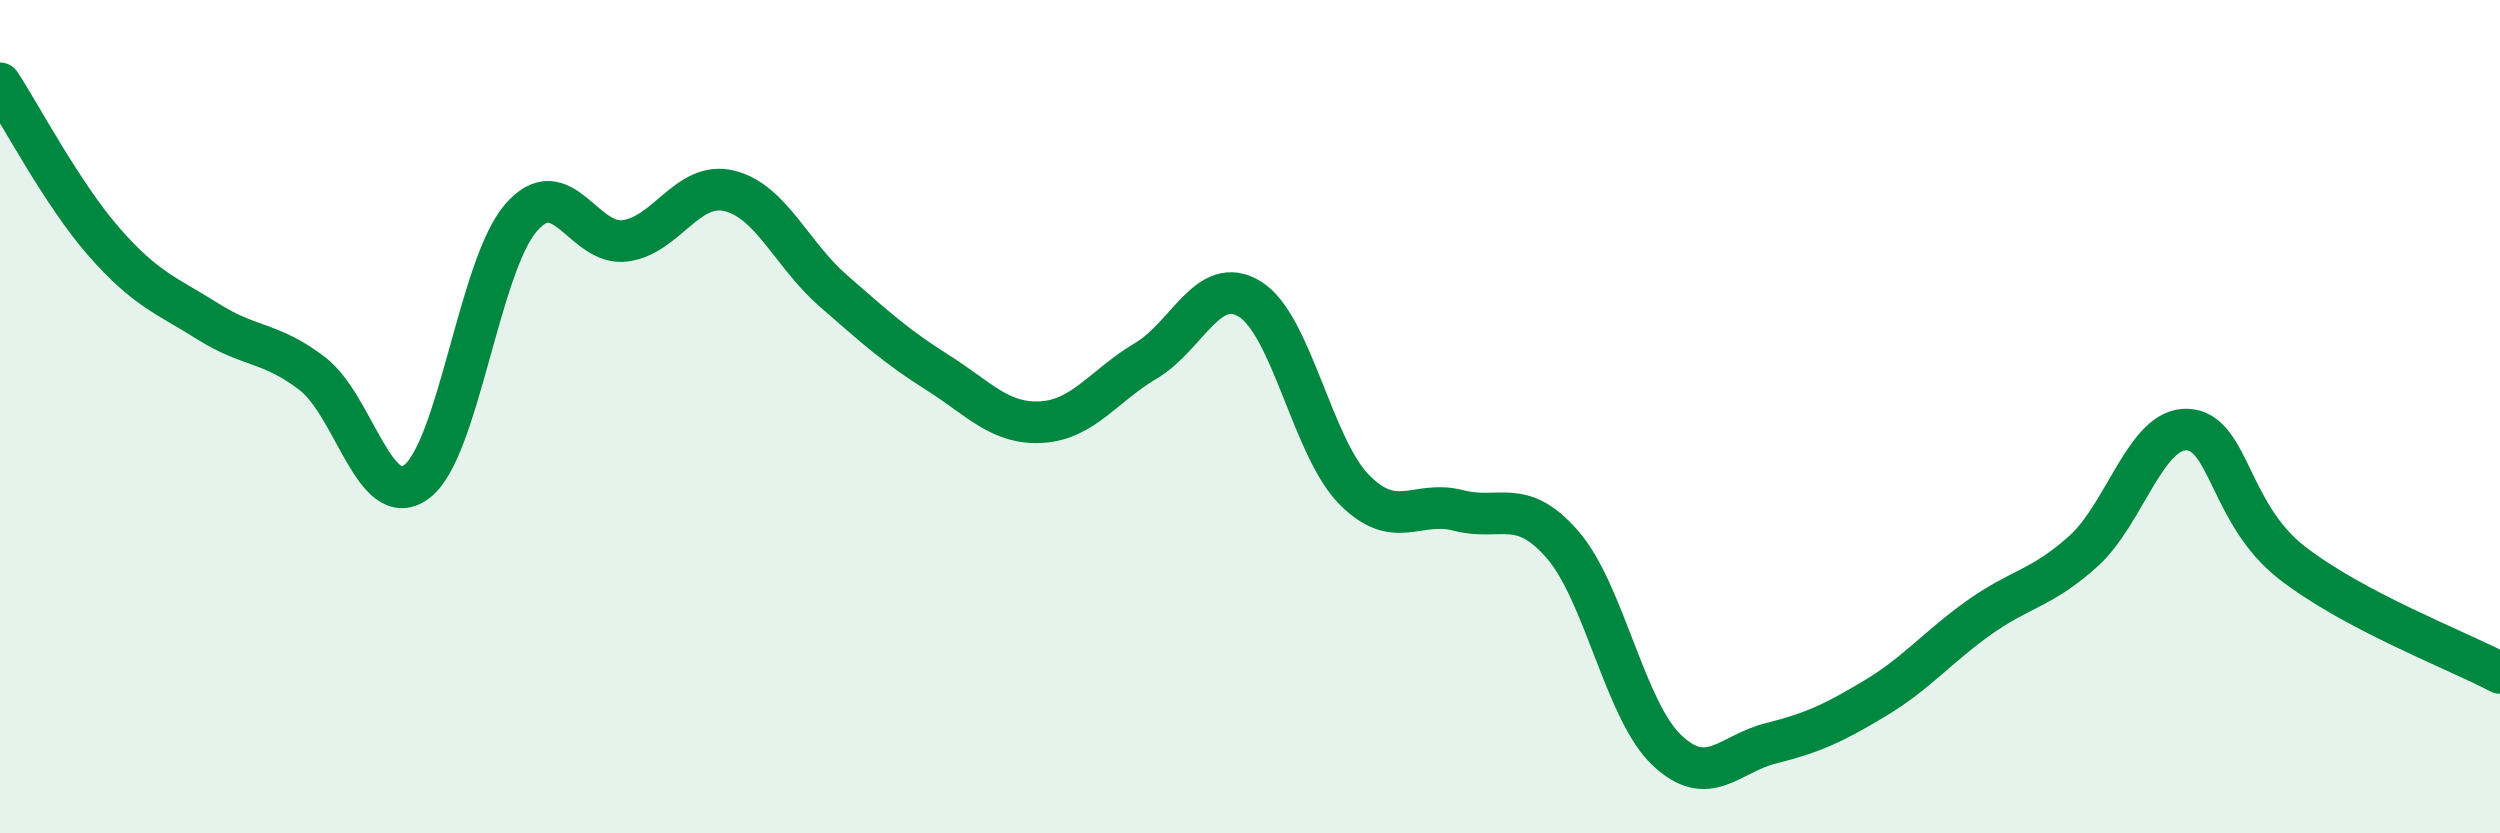
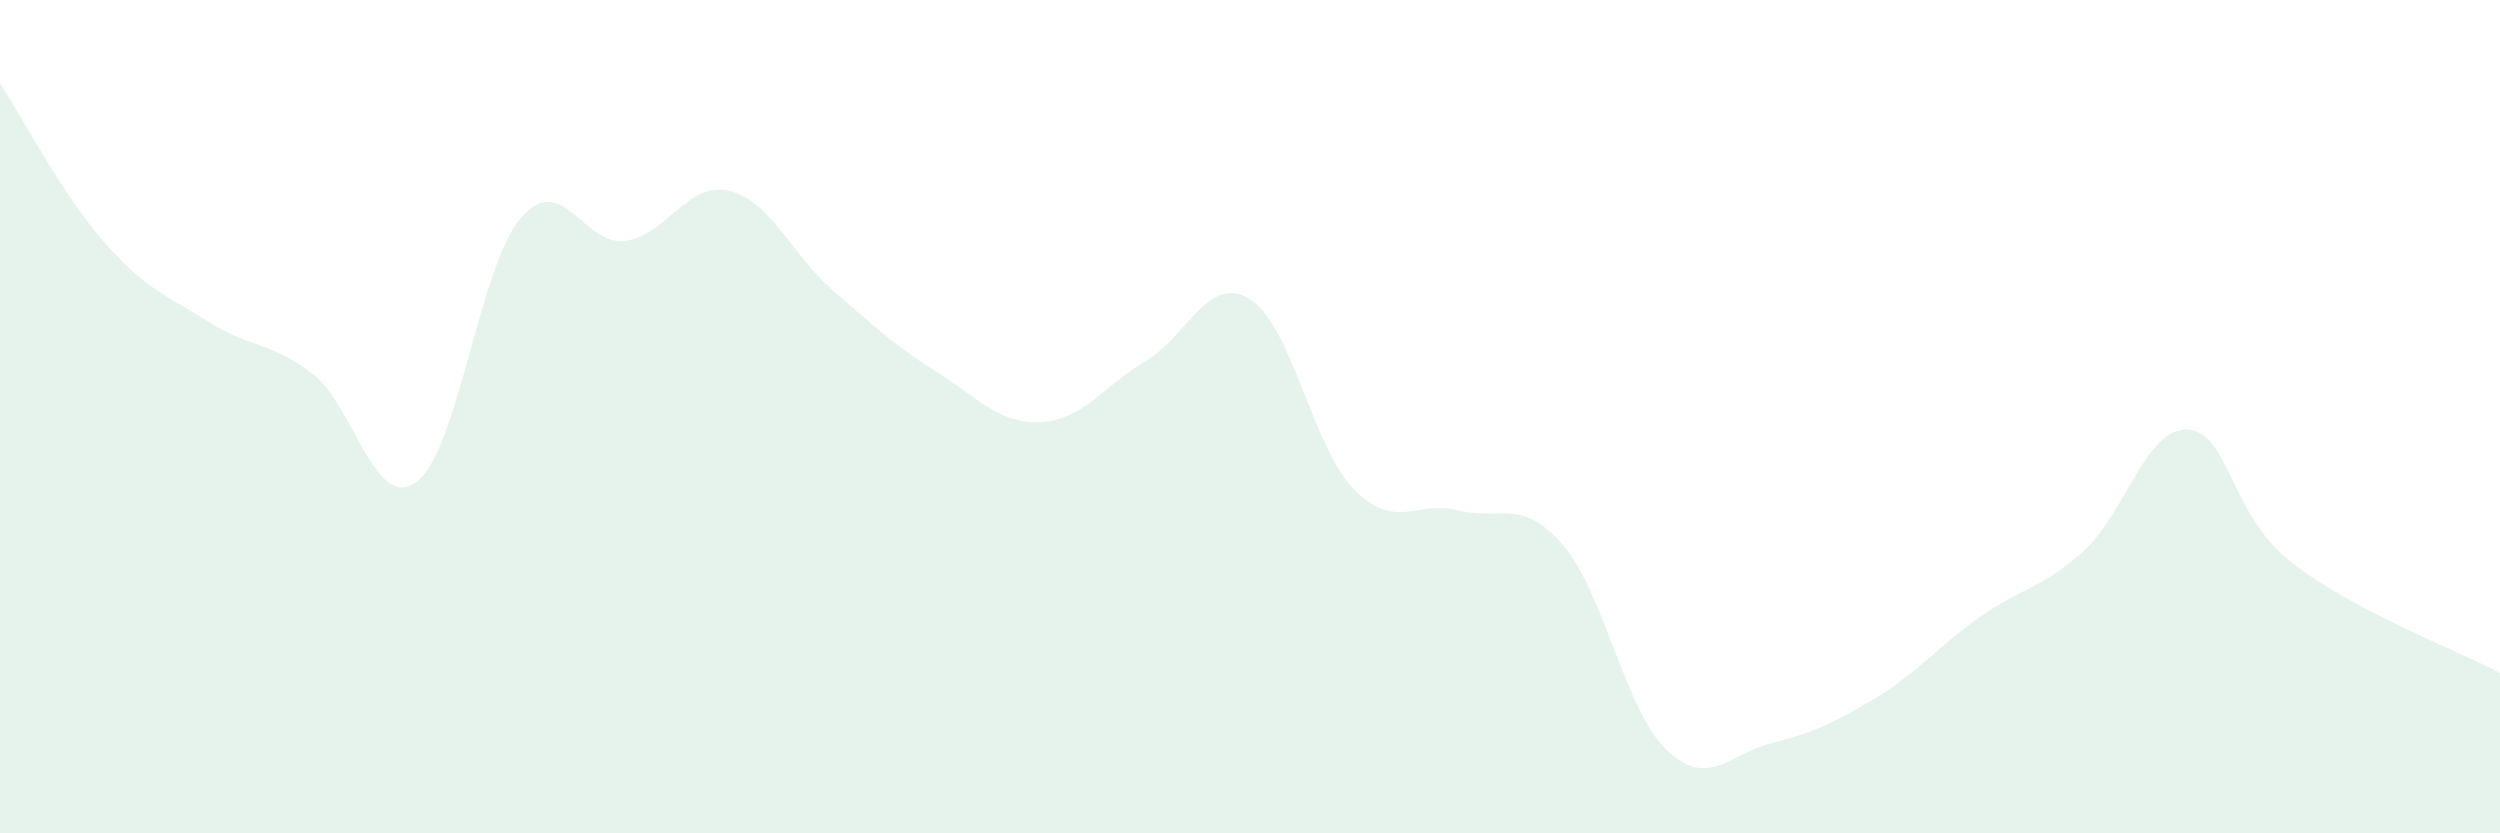
<svg xmlns="http://www.w3.org/2000/svg" width="60" height="20" viewBox="0 0 60 20">
  <path d="M 0,2 C 0.5,2.76 1.5,4.67 2.5,5.81 C 3.5,6.95 4,7.09 5,7.72 C 6,8.35 6.5,8.2 7.5,8.97 C 8.5,9.74 9,12.31 10,11.56 C 11,10.81 11.5,6.39 12.5,5.23 C 13.5,4.07 14,5.91 15,5.78 C 16,5.65 16.5,4.34 17.5,4.58 C 18.5,4.82 19,6.11 20,6.98 C 21,7.85 21.5,8.31 22.5,8.94 C 23.5,9.57 24,10.19 25,10.13 C 26,10.07 26.5,9.25 27.5,8.66 C 28.5,8.07 29,6.56 30,7.18 C 31,7.8 31.5,10.74 32.5,11.75 C 33.5,12.76 34,11.99 35,12.25 C 36,12.51 36.5,11.92 37.5,13.07 C 38.5,14.22 39,17.05 40,18 C 41,18.95 41.5,18.09 42.5,17.84 C 43.5,17.59 44,17.36 45,16.76 C 46,16.16 46.5,15.53 47.5,14.82 C 48.5,14.11 49,14.13 50,13.23 C 51,12.33 51.5,10.26 52.5,10.31 C 53.5,10.36 53.5,12.33 55,13.5 C 56.5,14.67 59,15.62 60,16.15L60 20L0 20Z" fill="#008740" opacity="0.1" stroke-linecap="round" stroke-linejoin="round" />
-   <path d="M 0,2 C 0.5,2.76 1.5,4.67 2.5,5.81 C 3.5,6.95 4,7.09 5,7.72 C 6,8.35 6.5,8.2 7.5,8.97 C 8.5,9.74 9,12.31 10,11.56 C 11,10.81 11.5,6.39 12.5,5.23 C 13.5,4.07 14,5.91 15,5.78 C 16,5.65 16.5,4.34 17.5,4.58 C 18.5,4.82 19,6.11 20,6.98 C 21,7.85 21.5,8.31 22.5,8.94 C 23.5,9.57 24,10.19 25,10.13 C 26,10.07 26.5,9.25 27.5,8.66 C 28.5,8.07 29,6.56 30,7.18 C 31,7.8 31.5,10.74 32.5,11.75 C 33.5,12.76 34,11.99 35,12.25 C 36,12.51 36.5,11.92 37.5,13.07 C 38.5,14.22 39,17.05 40,18 C 41,18.95 41.5,18.09 42.5,17.84 C 43.5,17.59 44,17.36 45,16.76 C 46,16.16 46.5,15.53 47.5,14.82 C 48.5,14.11 49,14.13 50,13.23 C 51,12.33 51.5,10.26 52.5,10.31 C 53.5,10.36 53.5,12.33 55,13.5 C 56.5,14.67 59,15.62 60,16.15" stroke="#008740" stroke-width="1" fill="none" stroke-linecap="round" stroke-linejoin="round" />
</svg>